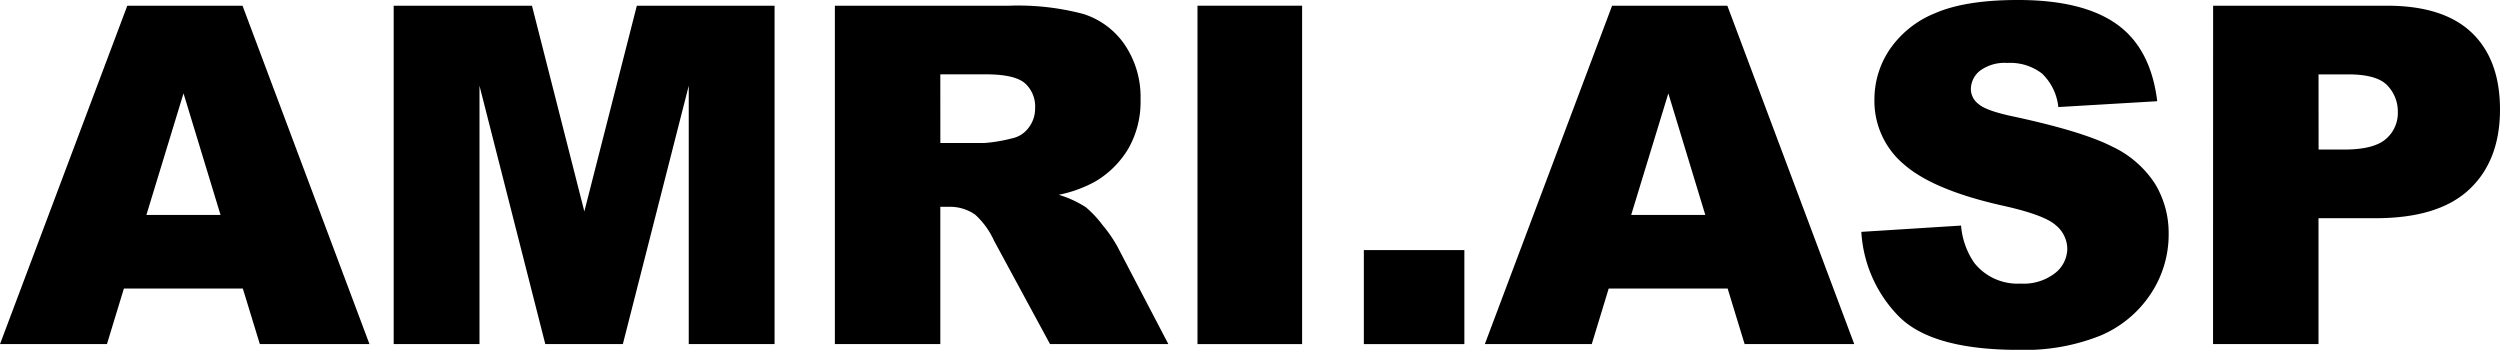
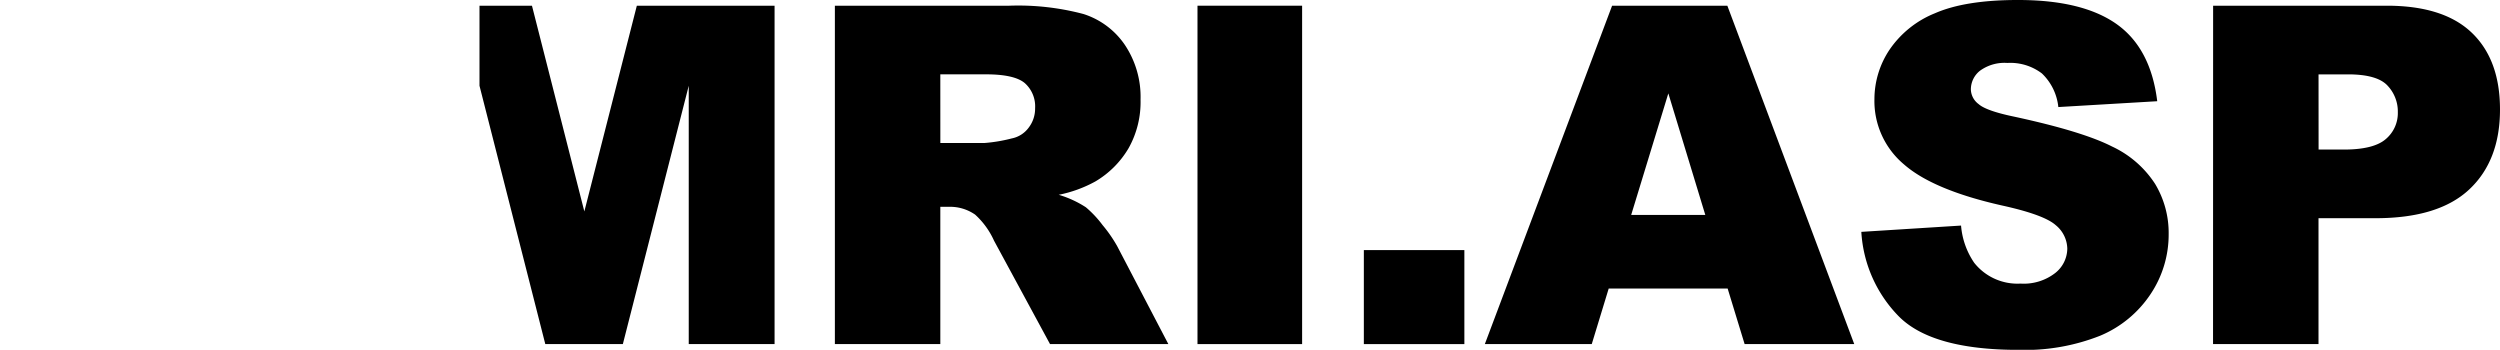
<svg xmlns="http://www.w3.org/2000/svg" width="320" height="44.775" viewBox="0 0 320 44.775">
  <defs>
    <clipPath id="a">
      <rect width="319.997" height="44.775" />
    </clipPath>
  </defs>
  <g transform="translate(0.001 0)">
-     <path d="M23.489,11.492l4.739,15.564H18.737ZM16.294.273,0,43.587H13.688l2.17-7.115H31.08l2.178,7.115H47.292L31.042.273Z" transform="translate(0 0.457)" />
-     <path d="M49.956.273,43.237,26.607,36.532.273h-17.7V43.587H29.816V10.518l8.423,33.069h9.927L56.6,10.518V43.587H67.586V.273Z" transform="translate(31.558 0.457)" />
+     <path d="M49.956.273,43.237,26.607,36.532.273h-17.7H29.816V10.518l8.423,33.069h9.927L56.6,10.518V43.587H67.586V.273Z" transform="translate(31.558 0.457)" />
    <g transform="translate(0.002 0)">
      <g clip-path="url(#a)">
        <path d="M39.938,43.587V.273H62.267A32.467,32.467,0,0,1,71.76,1.338a10.1,10.1,0,0,1,5.292,3.947A11.951,11.951,0,0,1,79.064,12.3a12.052,12.052,0,0,1-1.536,6.221,12.018,12.018,0,0,1-4.23,4.238,16.283,16.283,0,0,1-4.707,1.718,13.28,13.28,0,0,1,3.478,1.6,13.673,13.673,0,0,1,2.138,2.282,17.463,17.463,0,0,1,1.87,2.7l6.545,12.525H67.476L60.311,30.353a10.1,10.1,0,0,0-2.421-3.339,5.6,5.6,0,0,0-3.275-1h-1.18V43.587Zm13.5-25.737h5.611a19.88,19.88,0,0,0,3.527-.589A3.524,3.524,0,0,0,64.731,15.9a4,4,0,0,0,.837-2.507,3.979,3.979,0,0,0-1.322-3.213q-1.324-1.12-4.966-1.121H53.434Z" transform="translate(66.923 0.457)" />
        <rect width="13.392" height="43.314" transform="translate(153.276 0.73)" />
        <rect width="12.867" height="12.033" transform="translate(174.569 32.012)" />
        <path d="M102.109,36.472H86.887l-2.17,7.115H71.031L87.321.273h14.751l16.244,43.314H104.284Zm-2.858-9.416L94.518,11.495,89.763,27.057Z" transform="translate(119.025 0.457)" />
        <path d="M89.042,29.679l12.766-.805a9.8,9.8,0,0,0,1.688,4.771A7.06,7.06,0,0,0,109.42,36.3a6.566,6.566,0,0,0,4.431-1.346,4.032,4.032,0,0,0,1.555-3.12,3.977,3.977,0,0,0-1.488-3.018q-1.489-1.328-6.866-2.512Q98.246,24.322,94.5,21.042a10.58,10.58,0,0,1-3.781-8.364,11.4,11.4,0,0,1,1.932-6.312A12.815,12.815,0,0,1,98.46,1.7Q102.337,0,109.1,0q8.288,0,12.64,3.1t5.177,9.857l-12.659.747a6.912,6.912,0,0,0-2.1-4.3,6.67,6.67,0,0,0-4.42-1.346,5.324,5.324,0,0,0-3.5.99,3.047,3.047,0,0,0-1.175,2.413,2.406,2.406,0,0,0,.99,1.862q.959.859,4.506,1.6,8.774,1.89,12.57,3.829a13.185,13.185,0,0,1,5.523,4.8,12.17,12.17,0,0,1,1.729,6.406,13.7,13.7,0,0,1-2.309,7.679,14.421,14.421,0,0,1-6.446,5.33,26.077,26.077,0,0,1-10.443,1.817q-11.057,0-15.318-4.262a16.816,16.816,0,0,1-4.822-10.834" transform="translate(149.205 -0.001)" />
        <path d="M105.871.273H128.1q7.26,0,10.874,3.454t3.618,9.822q0,6.55-3.931,10.237t-12,3.687h-7.3V43.587h-13.5Zm13.5,18.414H122.6q3.821,0,5.367-1.338a4.345,4.345,0,0,0,1.547-3.43,4.82,4.82,0,0,0-1.343-3.444q-1.341-1.413-5.044-1.413h-3.762Z" transform="translate(177.405 0.457)" />
      </g>
    </g>
  </g>
</svg>